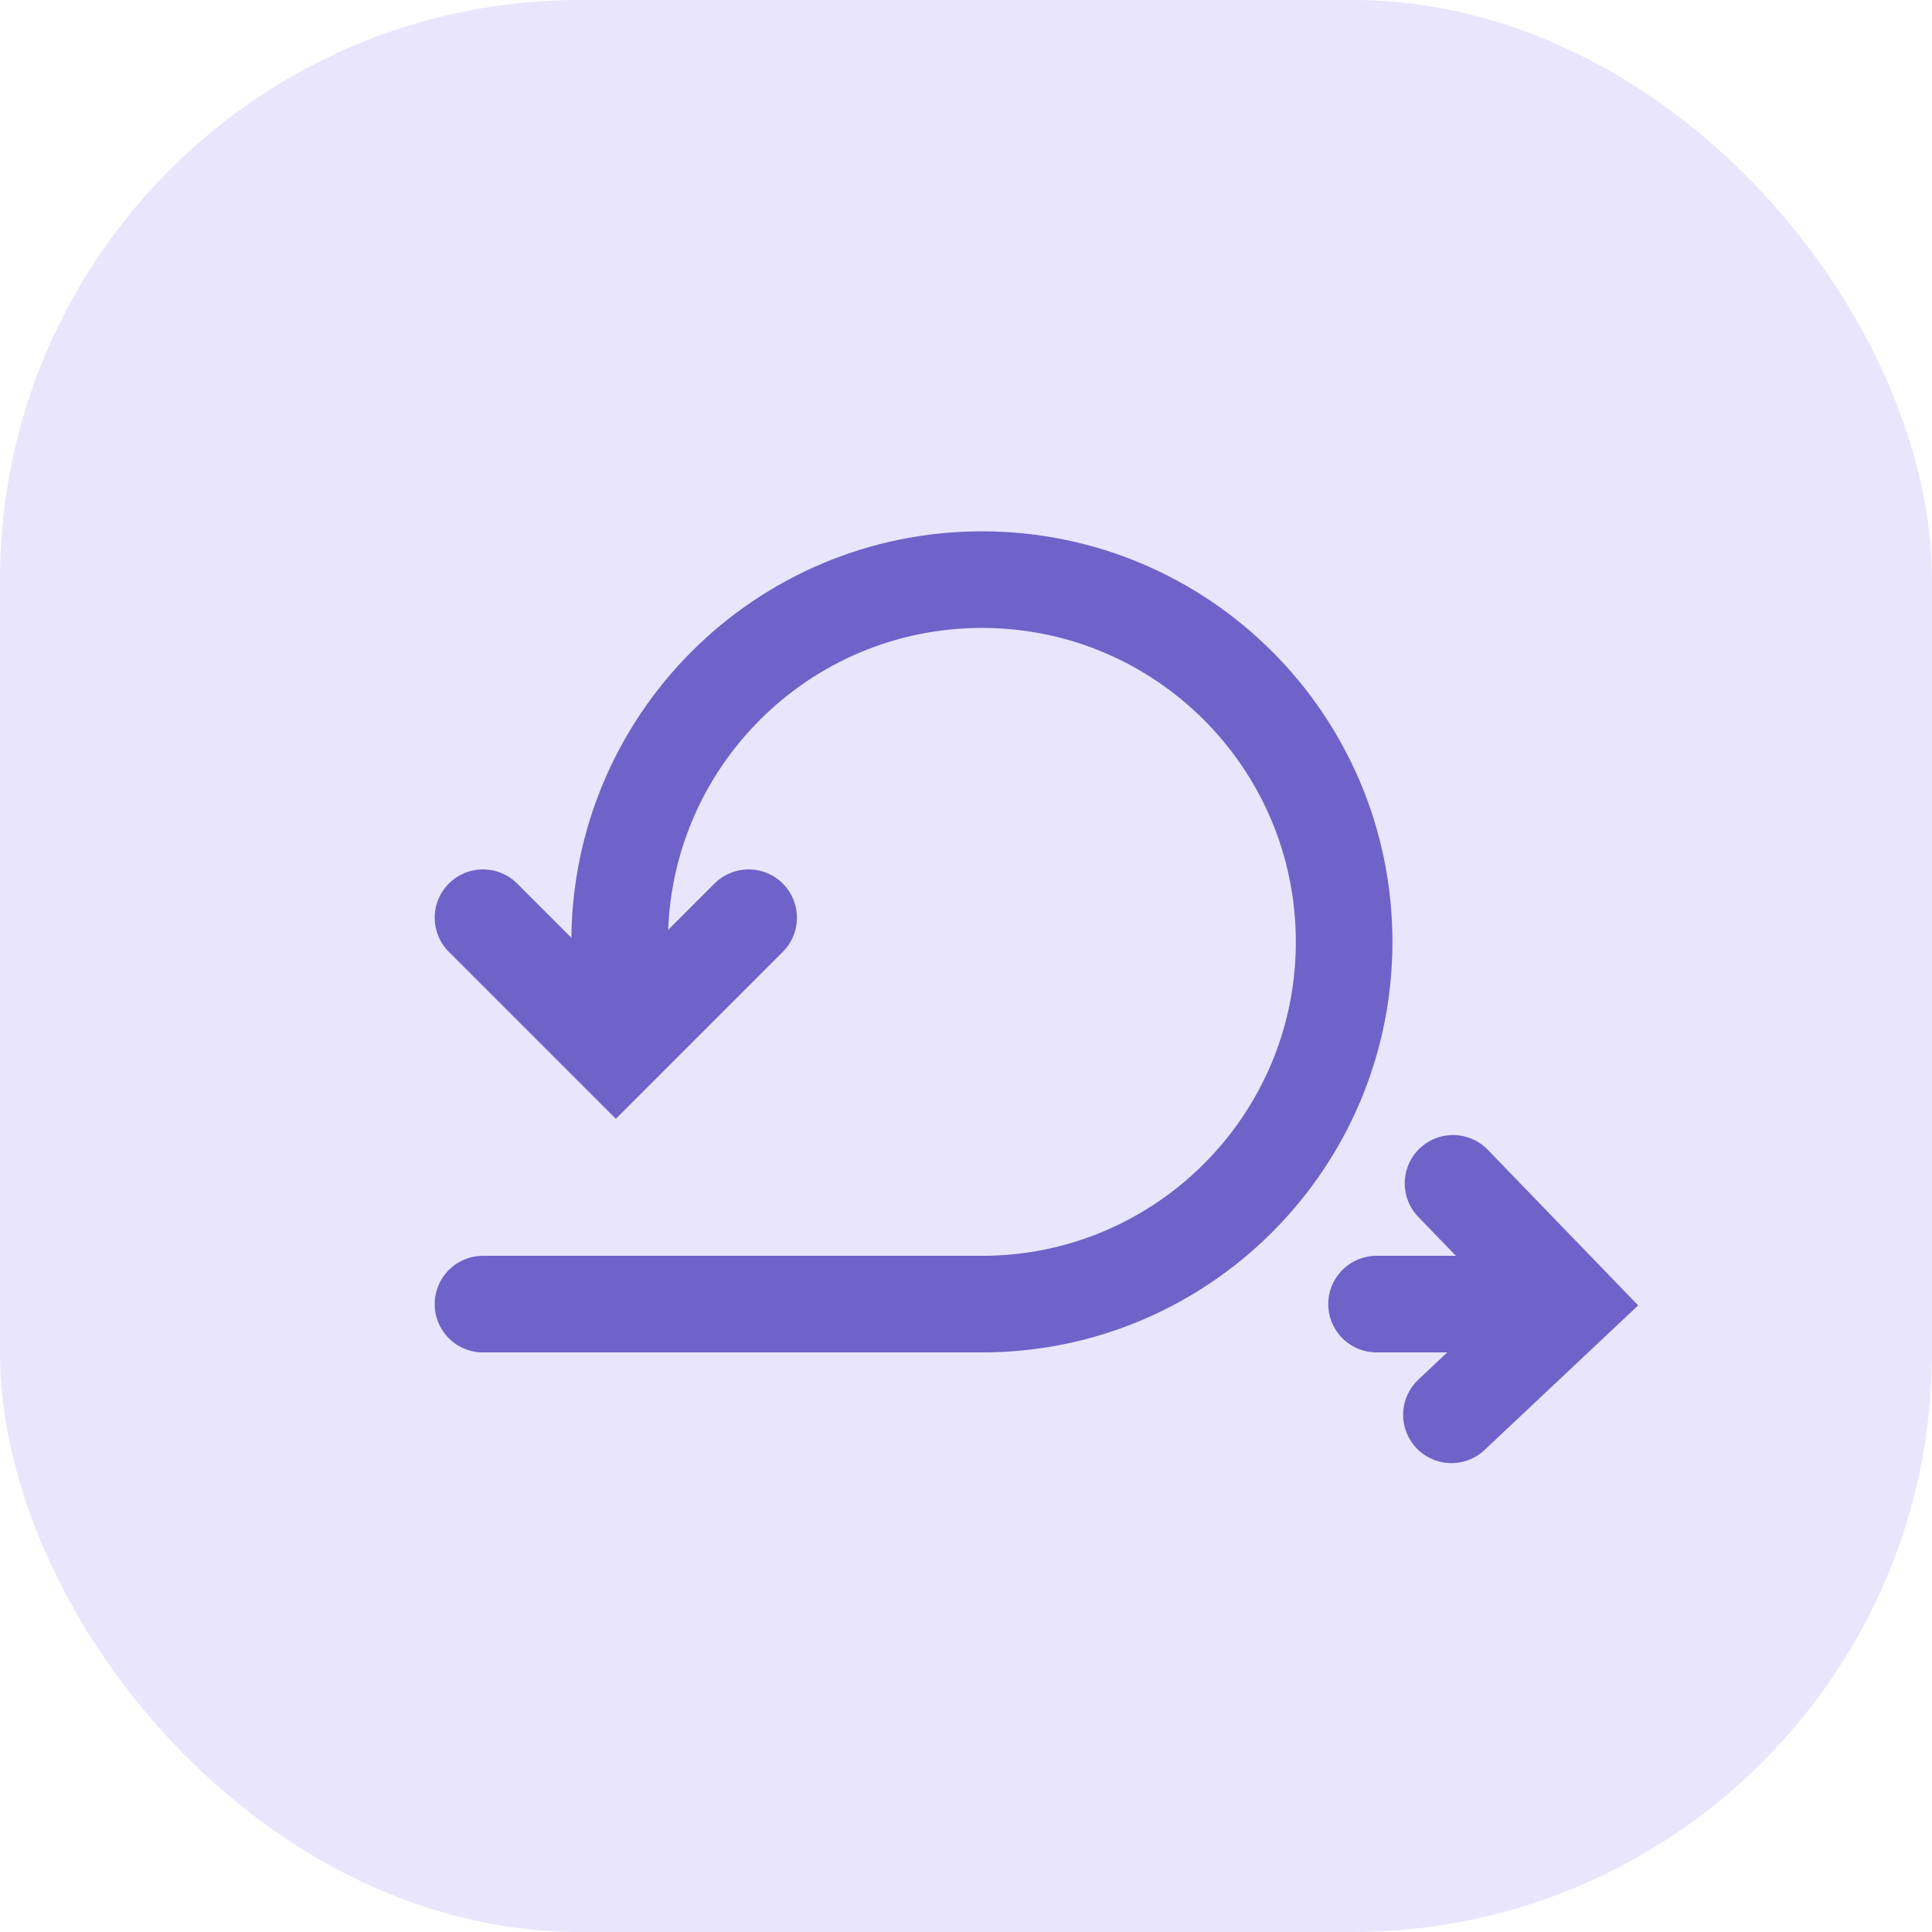
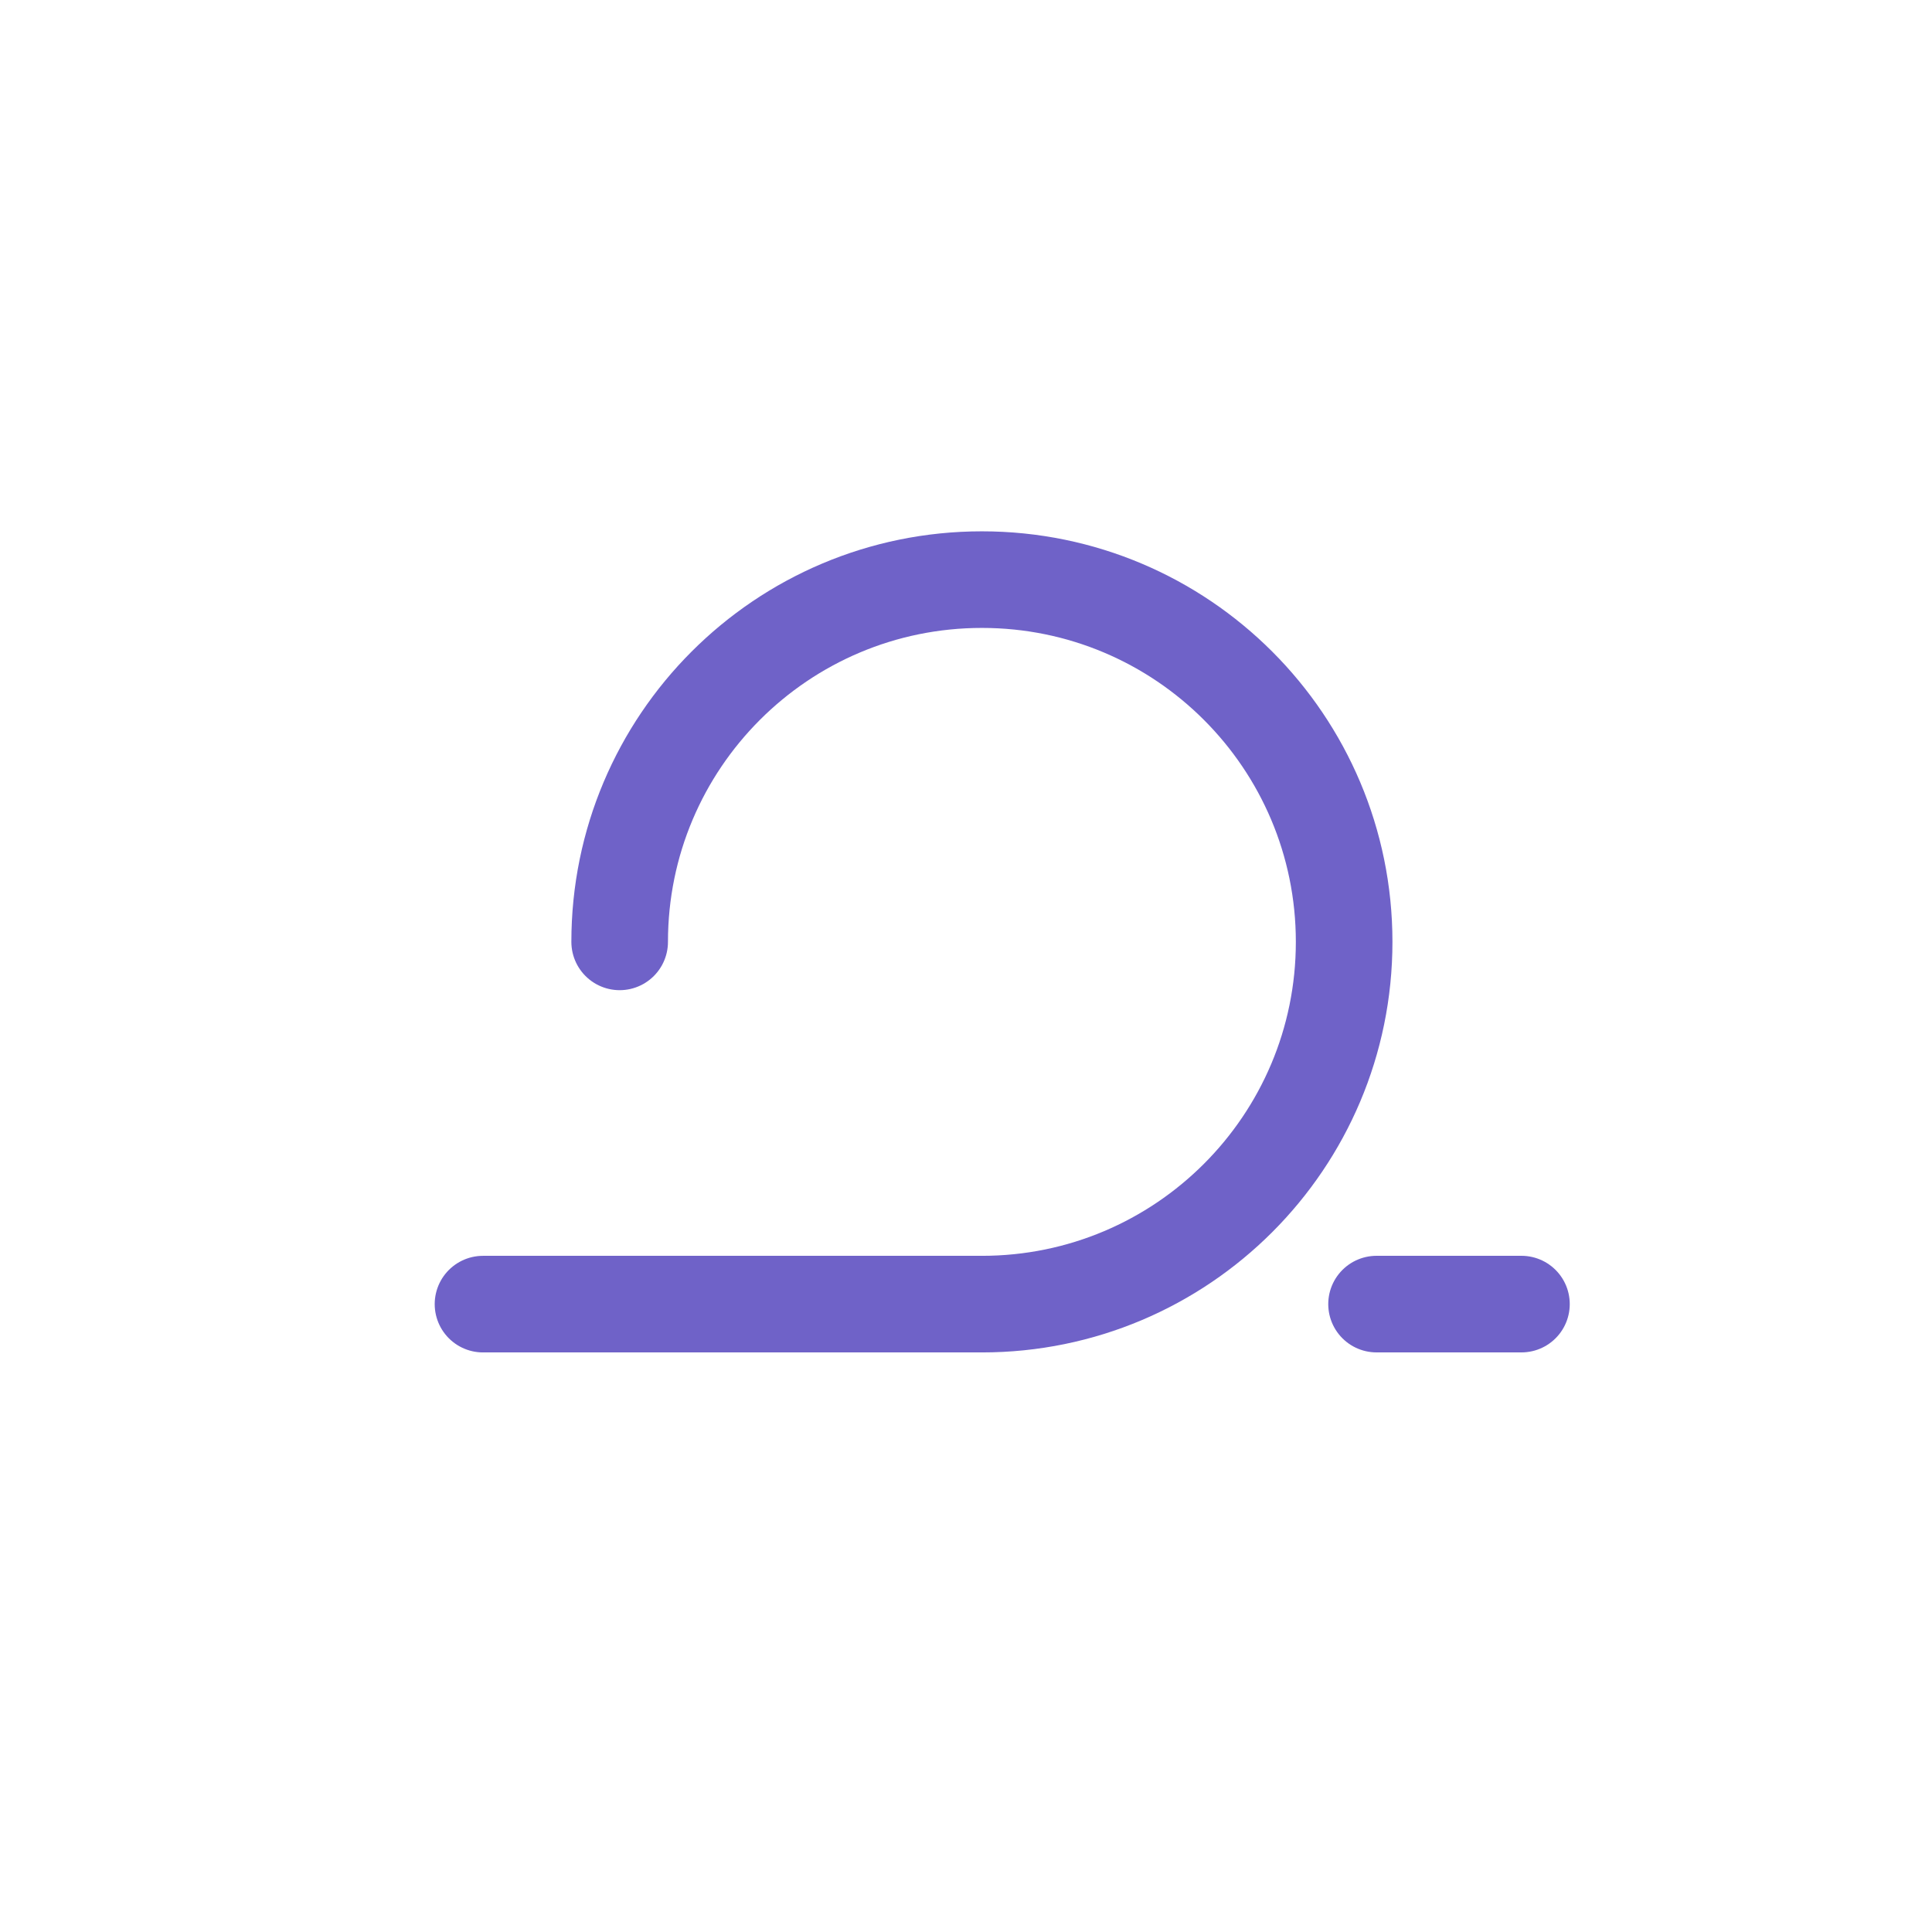
<svg xmlns="http://www.w3.org/2000/svg" width="80" height="80" viewBox="0 0 80 80" fill="none">
  <g id="Group 22 Copy 8">
-     <rect id="Rectangle Copy 27" opacity="0.195" width="80" height="80" rx="24" fill="#8B79F2" />
    <g id="Group 61">
      <path id="Stroke 3" d="M25.659 39.001C25.659 30.717 32.374 24.001 40.659 24.001C48.943 24.001 55.658 30.717 55.658 39.001C55.658 47.285 48.943 54.001 40.659 54.001H20" stroke="#6F62C8" stroke-width="4" stroke-linecap="round" />
-       <path id="Vector 3" d="M20 38L25.5 43.5L31 38" stroke="#6F62C8" stroke-width="4" stroke-linecap="round" />
      <path id="Vector 2" d="M57 54L63 54" stroke="#6F62C8" stroke-width="4" stroke-linecap="round" />
-       <path id="Stroke 10" d="M60.167 49L64.986 53.986L60.101 58.584" stroke="#6F62C8" stroke-width="4" stroke-linecap="round" />
    </g>
  </g>
</svg>